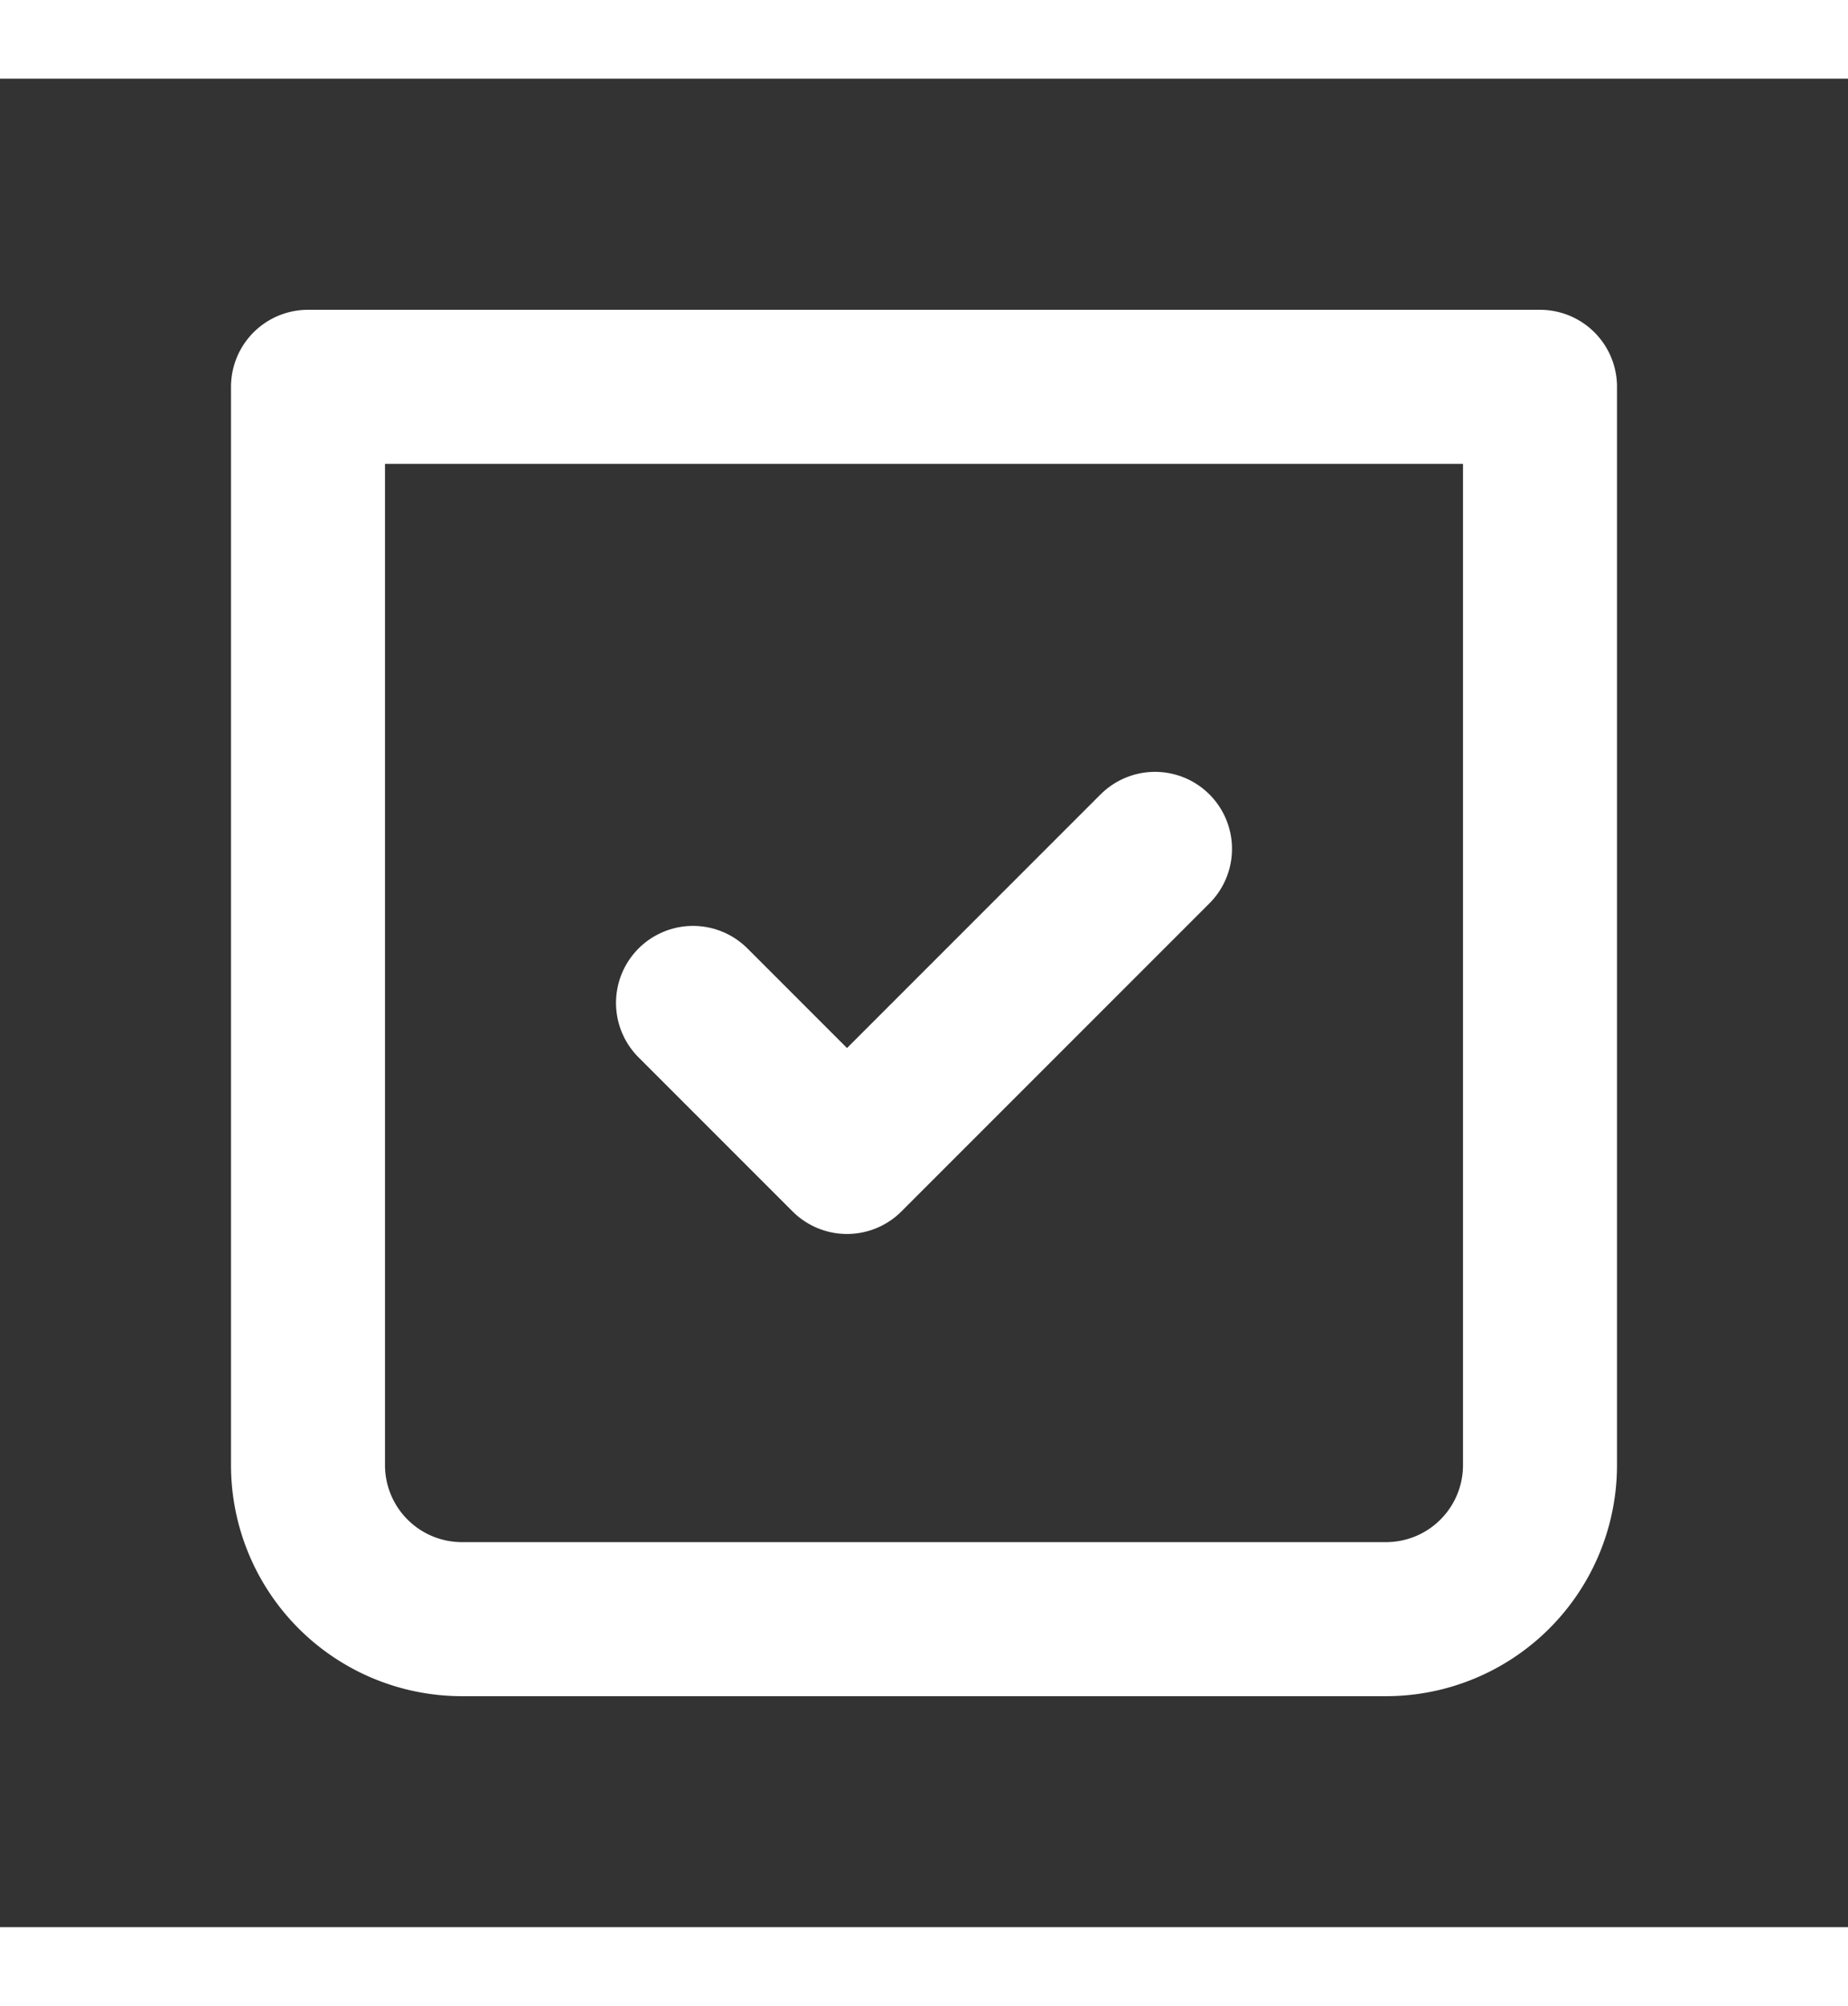
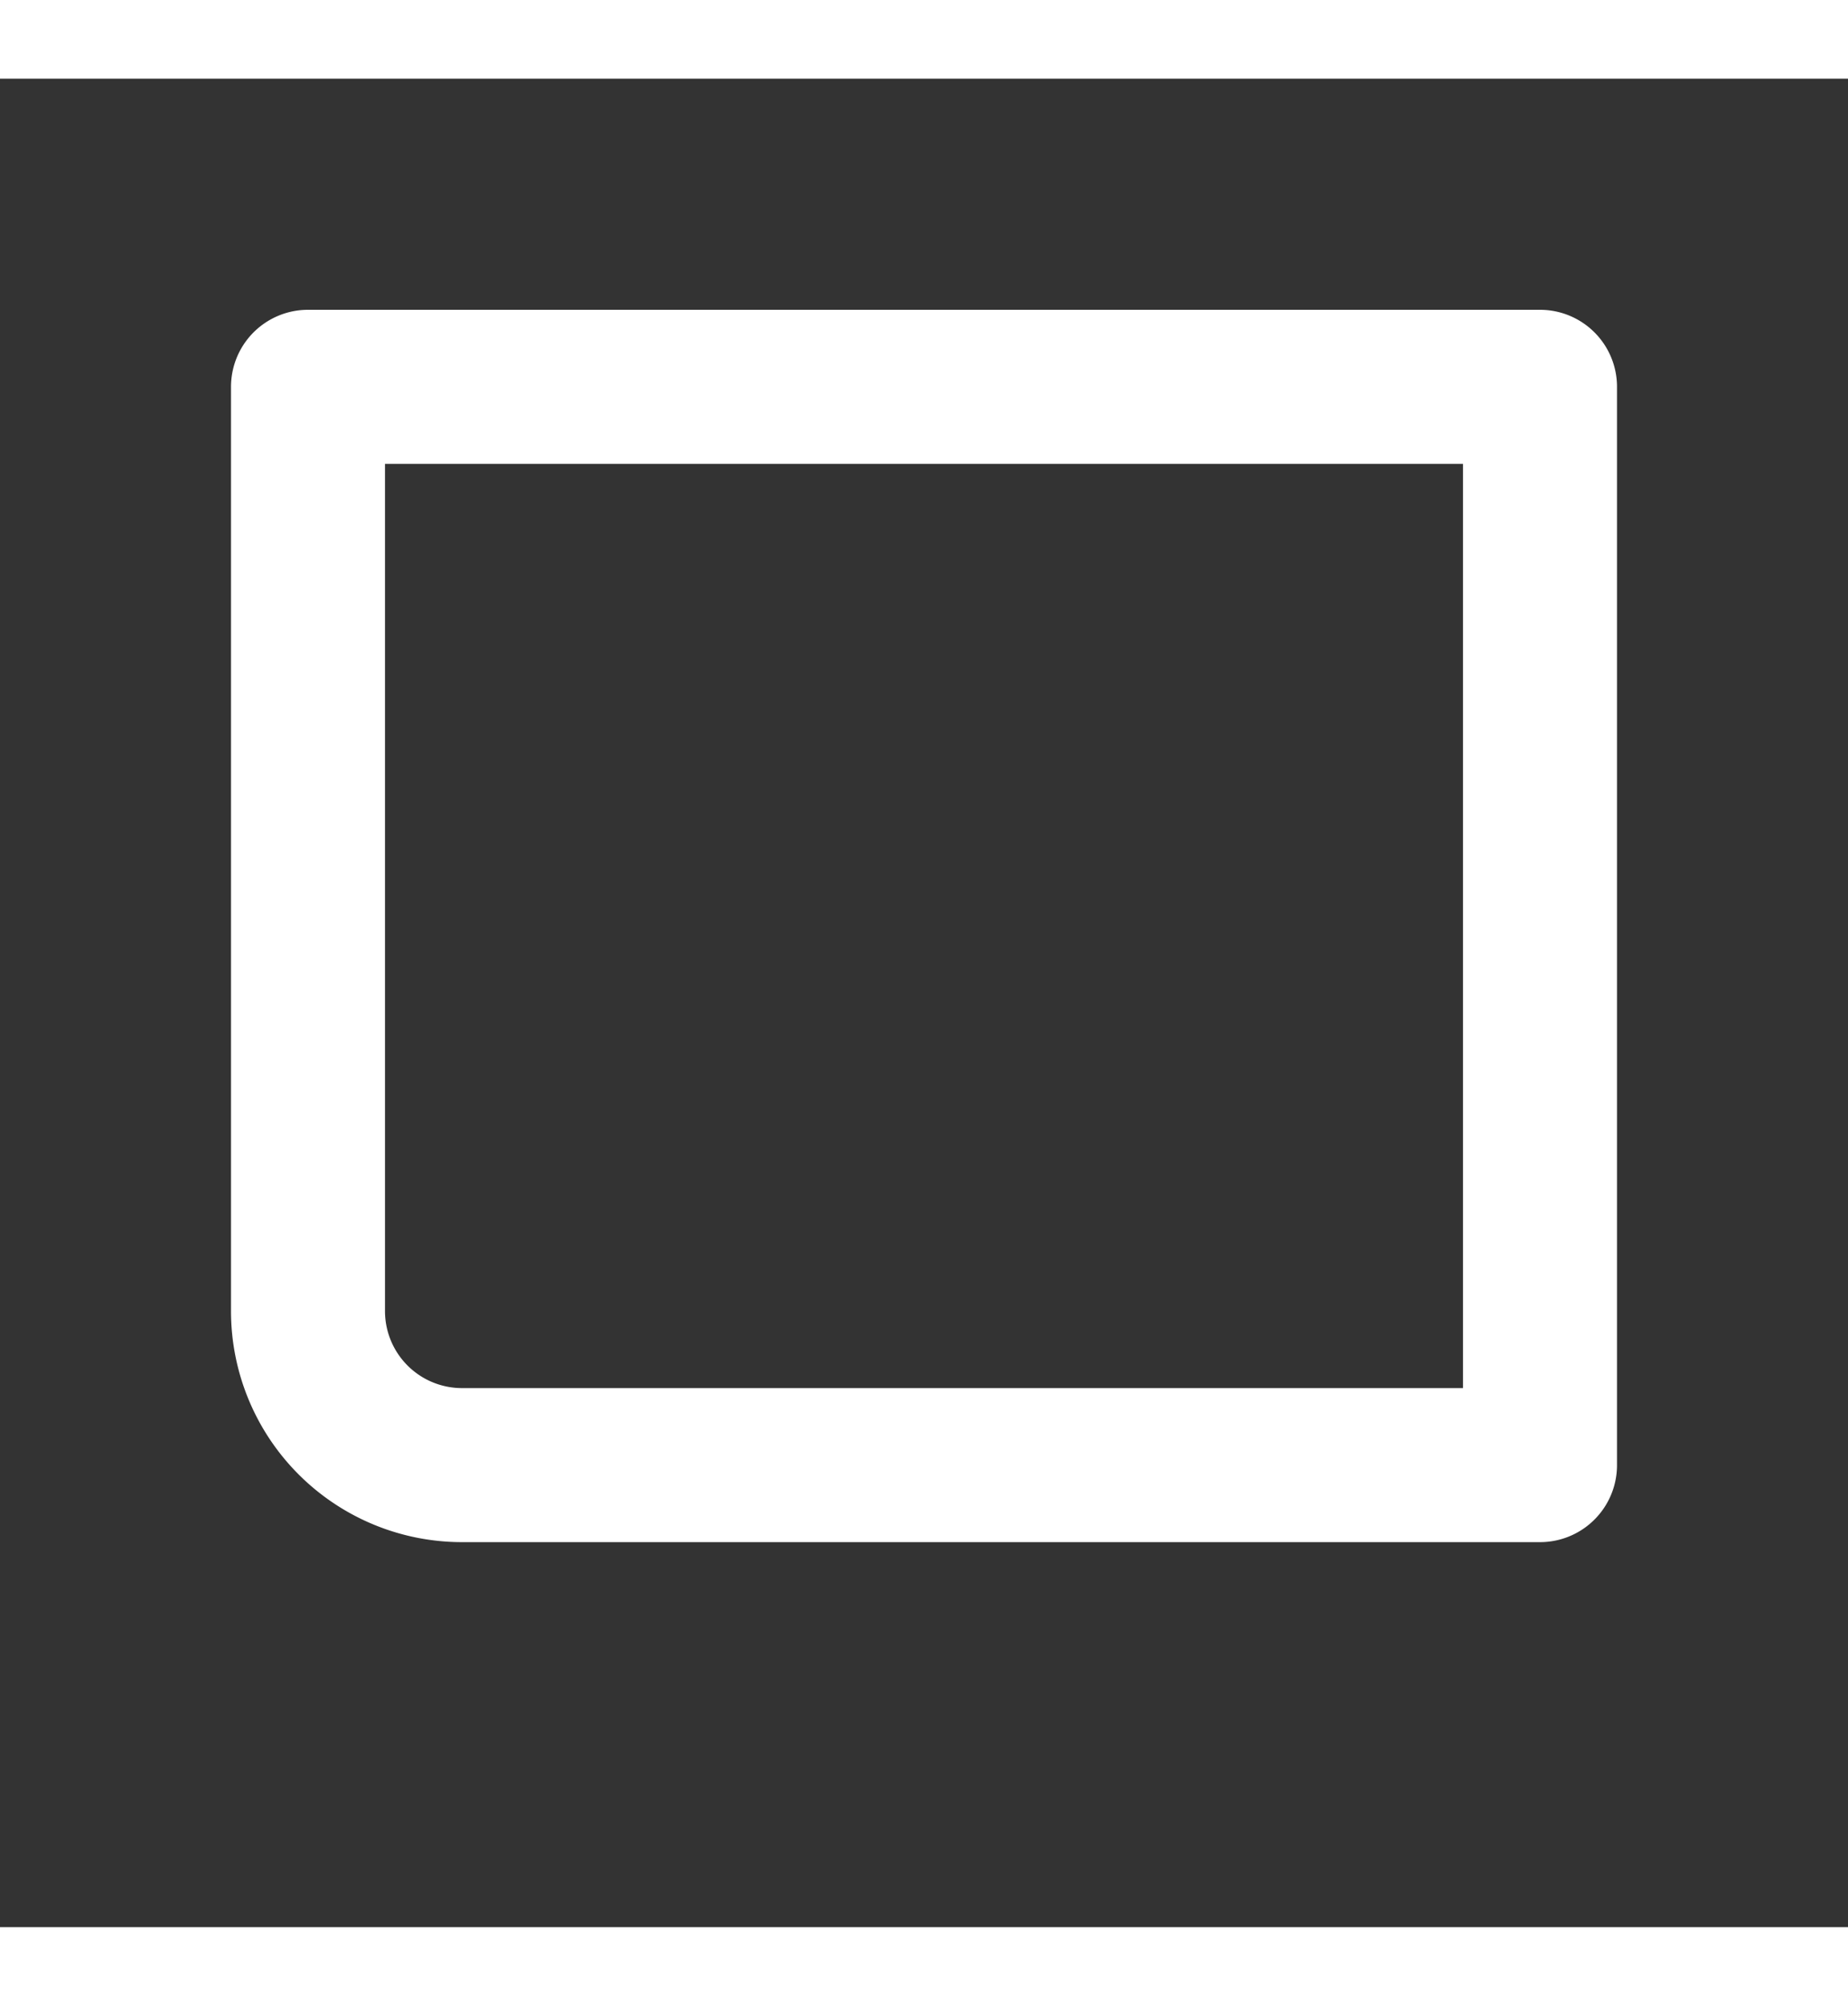
<svg xmlns="http://www.w3.org/2000/svg" width="47" height="51" viewBox="0 0 24 24" fill="none">
  <rect x="0" y="0" width="24" height="24" fill="#333333" stroke="none" />
-   <path d="M4 4.001h16v14a2 2 0 0 1-2 2H6a2 2 0 0 1-2-2z" stroke="#FFF" stroke-width="2" stroke-linecap="round" stroke-linejoin="round" />
-   <path d="m15 10-4 4-2-2" stroke="#FFF" stroke-width="2" stroke-linecap="round" stroke-linejoin="round" />
+   <path d="M4 4.001h16v14H6a2 2 0 0 1-2-2z" stroke="#FFF" stroke-width="2" stroke-linecap="round" stroke-linejoin="round" />
</svg>